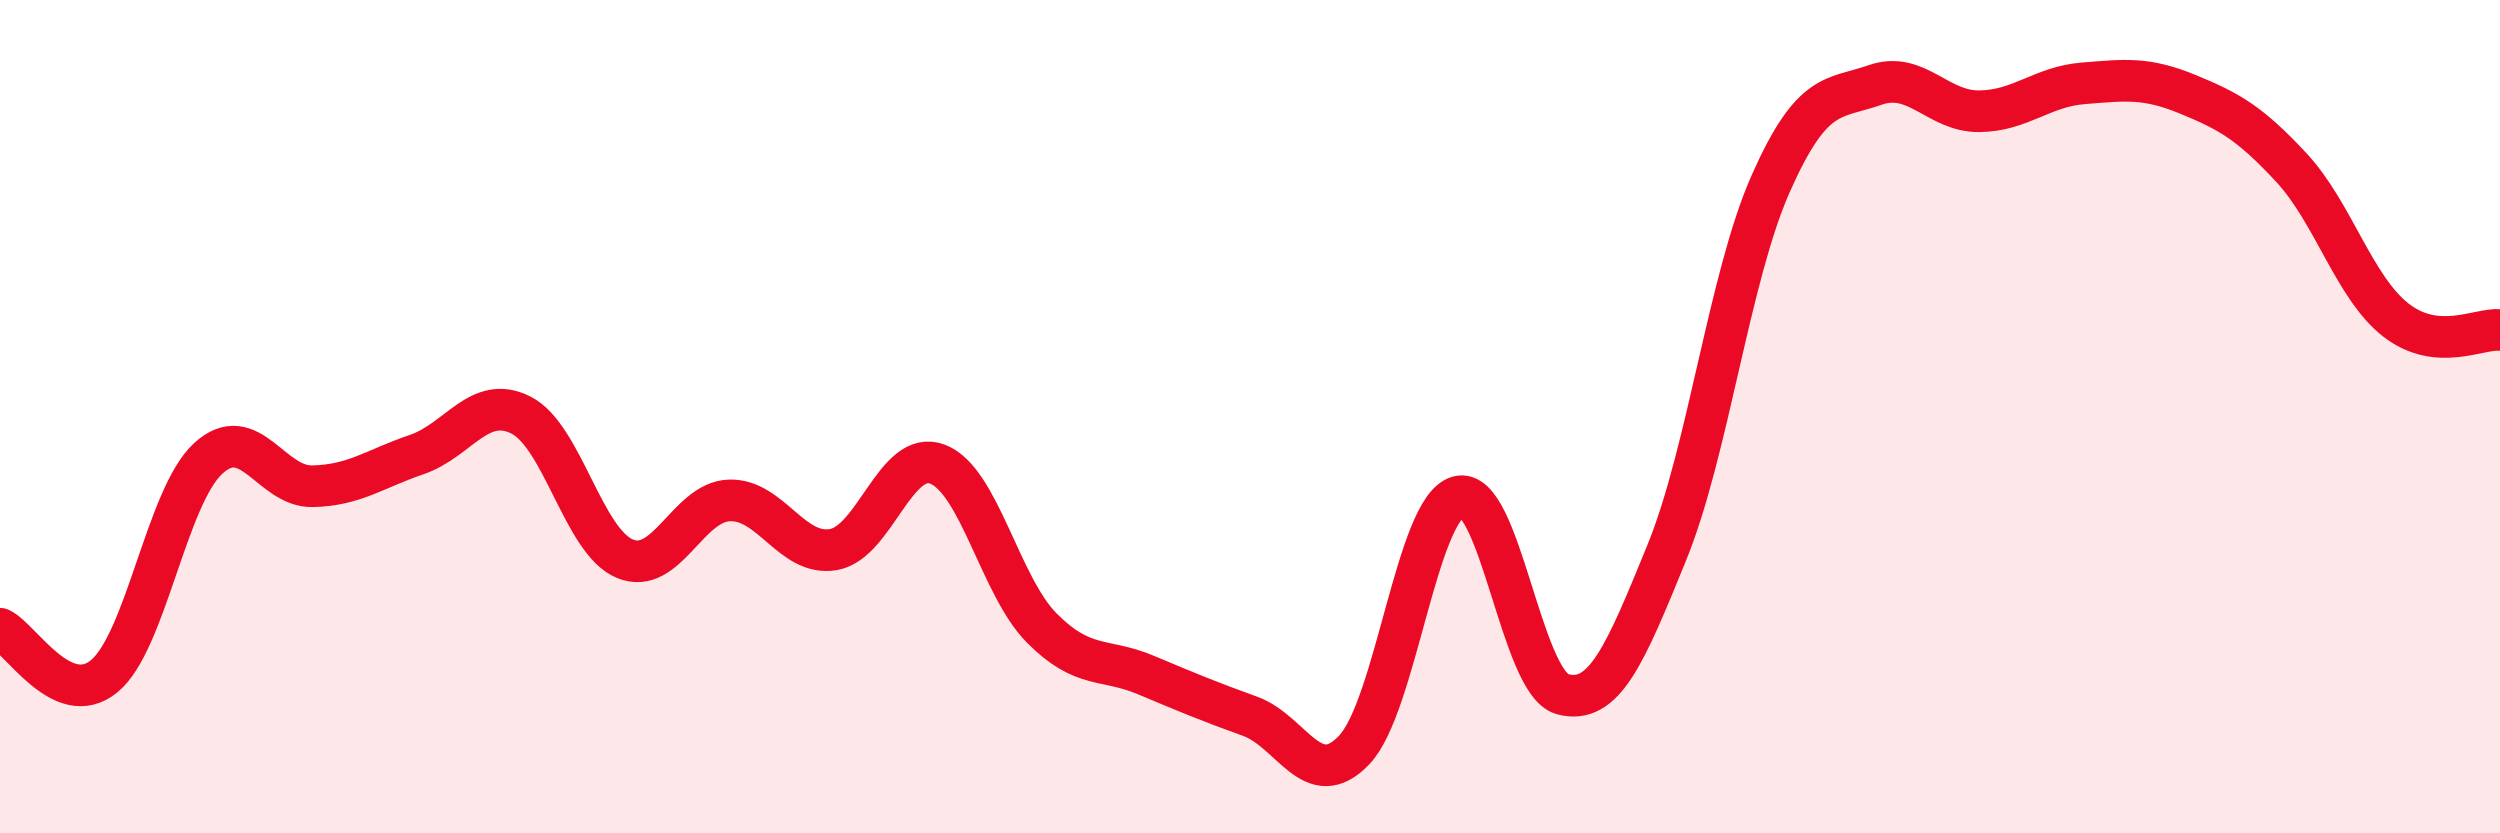
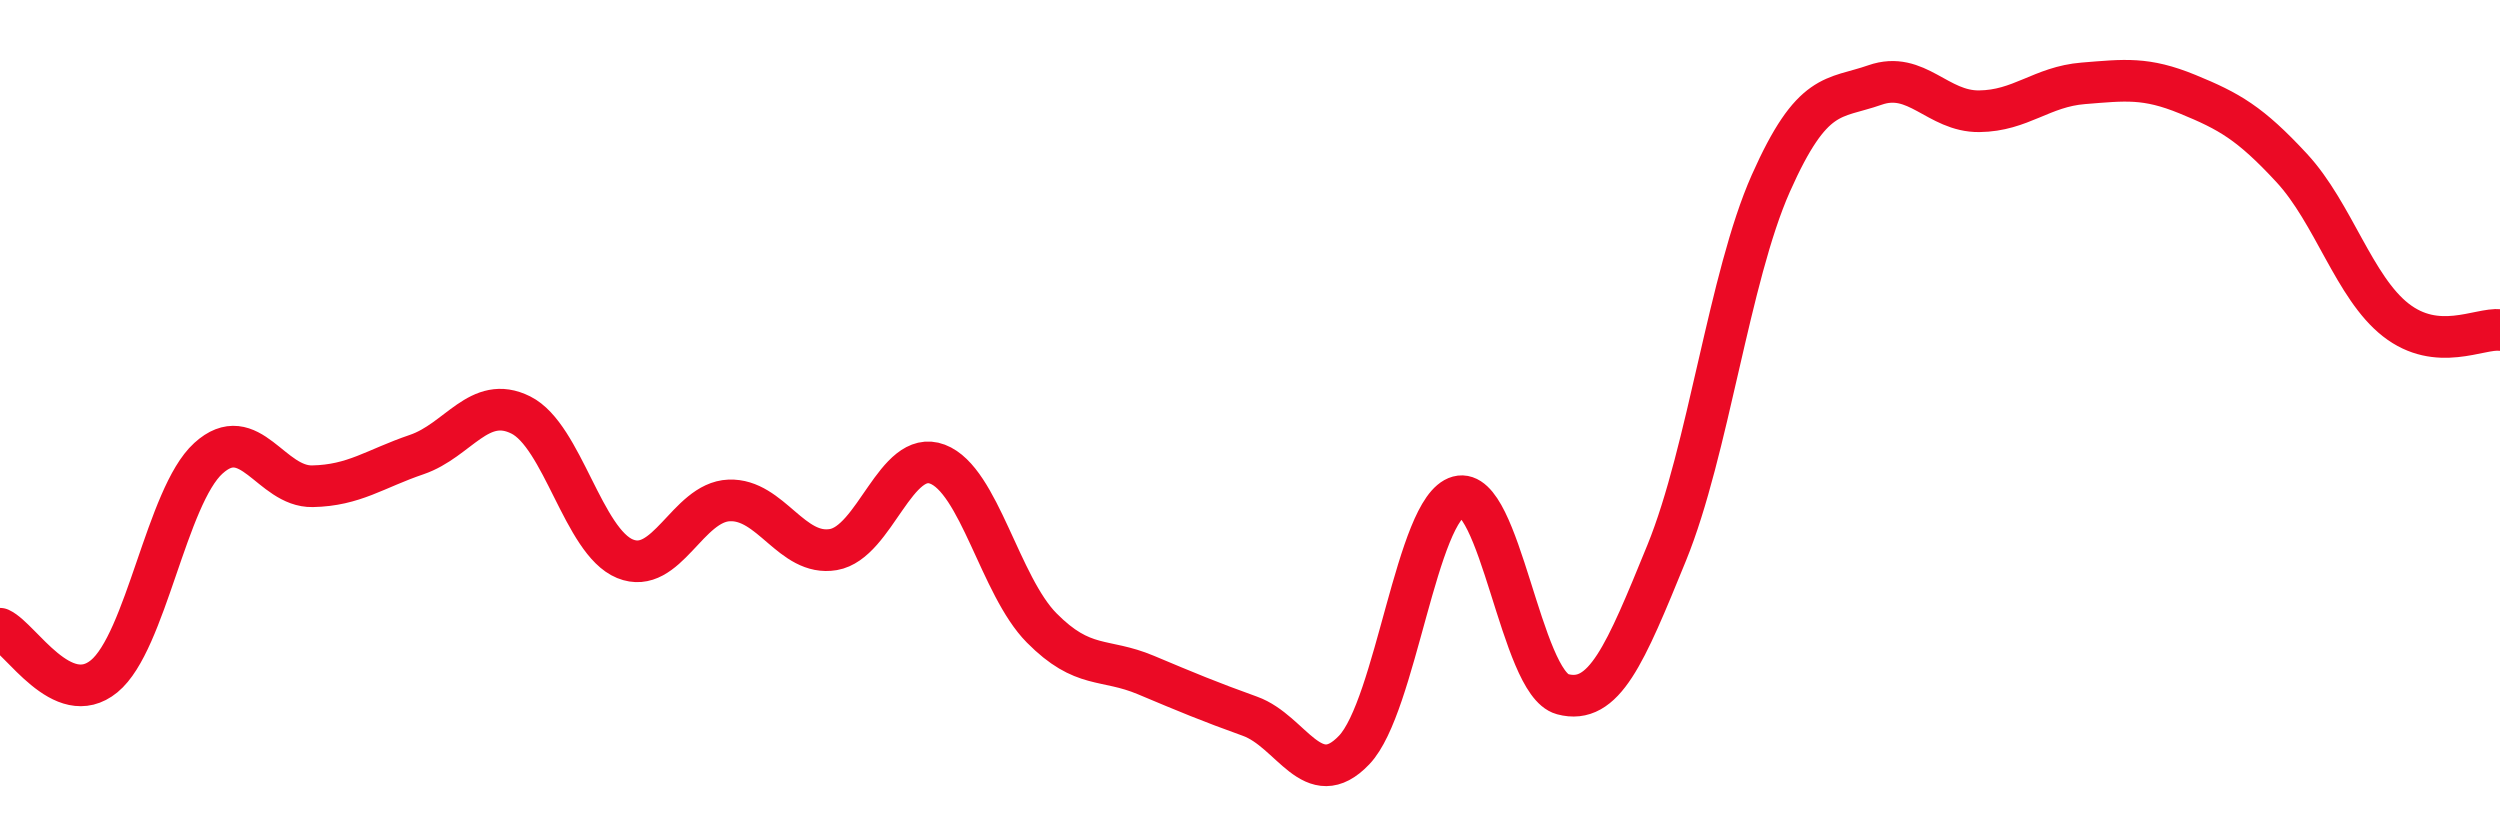
<svg xmlns="http://www.w3.org/2000/svg" width="60" height="20" viewBox="0 0 60 20">
-   <path d="M 0,15.09 C 0.5,15.32 1.5,17.05 2.5,16.23 C 3.5,15.41 4,11.91 5,11 C 6,10.09 6.5,11.69 7.5,11.67 C 8.5,11.65 9,11.25 10,10.91 C 11,10.57 11.5,9.46 12.5,9.96 C 13.5,10.46 14,13 15,13.41 C 16,13.82 16.5,12.05 17.5,12.01 C 18.5,11.97 19,13.36 20,13.19 C 21,13.02 21.5,10.76 22.5,11.14 C 23.5,11.52 24,14.06 25,15.07 C 26,16.08 26.5,15.78 27.5,16.2 C 28.5,16.62 29,16.83 30,17.19 C 31,17.55 31.5,19.05 32.5,18 C 33.5,16.95 34,12.19 35,11.92 C 36,11.65 36.5,16.39 37.5,16.66 C 38.5,16.93 39,15.72 40,13.27 C 41,10.82 41.5,6.65 42.5,4.4 C 43.5,2.15 44,2.39 45,2.04 C 46,1.69 46.5,2.68 47.5,2.67 C 48.5,2.66 49,2.08 50,2 C 51,1.92 51.5,1.85 52.5,2.26 C 53.5,2.67 54,2.95 55,4.03 C 56,5.11 56.5,6.9 57.5,7.68 C 58.5,8.46 59.5,7.87 60,7.92L60 20L0 20Z" fill="#EB0A25" opacity="0.1" stroke-linecap="round" stroke-linejoin="round" />
  <path d="M 0,15.09 C 0.5,15.32 1.5,17.05 2.5,16.23 C 3.5,15.41 4,11.91 5,11 C 6,10.09 6.5,11.69 7.5,11.67 C 8.5,11.65 9,11.25 10,10.91 C 11,10.57 11.5,9.46 12.5,9.96 C 13.5,10.46 14,13 15,13.41 C 16,13.82 16.5,12.05 17.5,12.01 C 18.5,11.97 19,13.36 20,13.19 C 21,13.02 21.5,10.76 22.5,11.14 C 23.5,11.52 24,14.06 25,15.07 C 26,16.08 26.5,15.78 27.5,16.2 C 28.5,16.62 29,16.83 30,17.19 C 31,17.55 31.5,19.05 32.5,18 C 33.5,16.95 34,12.19 35,11.92 C 36,11.65 36.5,16.39 37.5,16.66 C 38.5,16.93 39,15.72 40,13.27 C 41,10.82 41.5,6.65 42.5,4.4 C 43.5,2.15 44,2.39 45,2.04 C 46,1.69 46.5,2.68 47.5,2.67 C 48.5,2.66 49,2.08 50,2 C 51,1.92 51.5,1.85 52.5,2.26 C 53.5,2.67 54,2.95 55,4.03 C 56,5.11 56.5,6.9 57.5,7.68 C 58.5,8.46 59.5,7.87 60,7.92" stroke="#EB0A25" stroke-width="1" fill="none" stroke-linecap="round" stroke-linejoin="round" />
</svg>